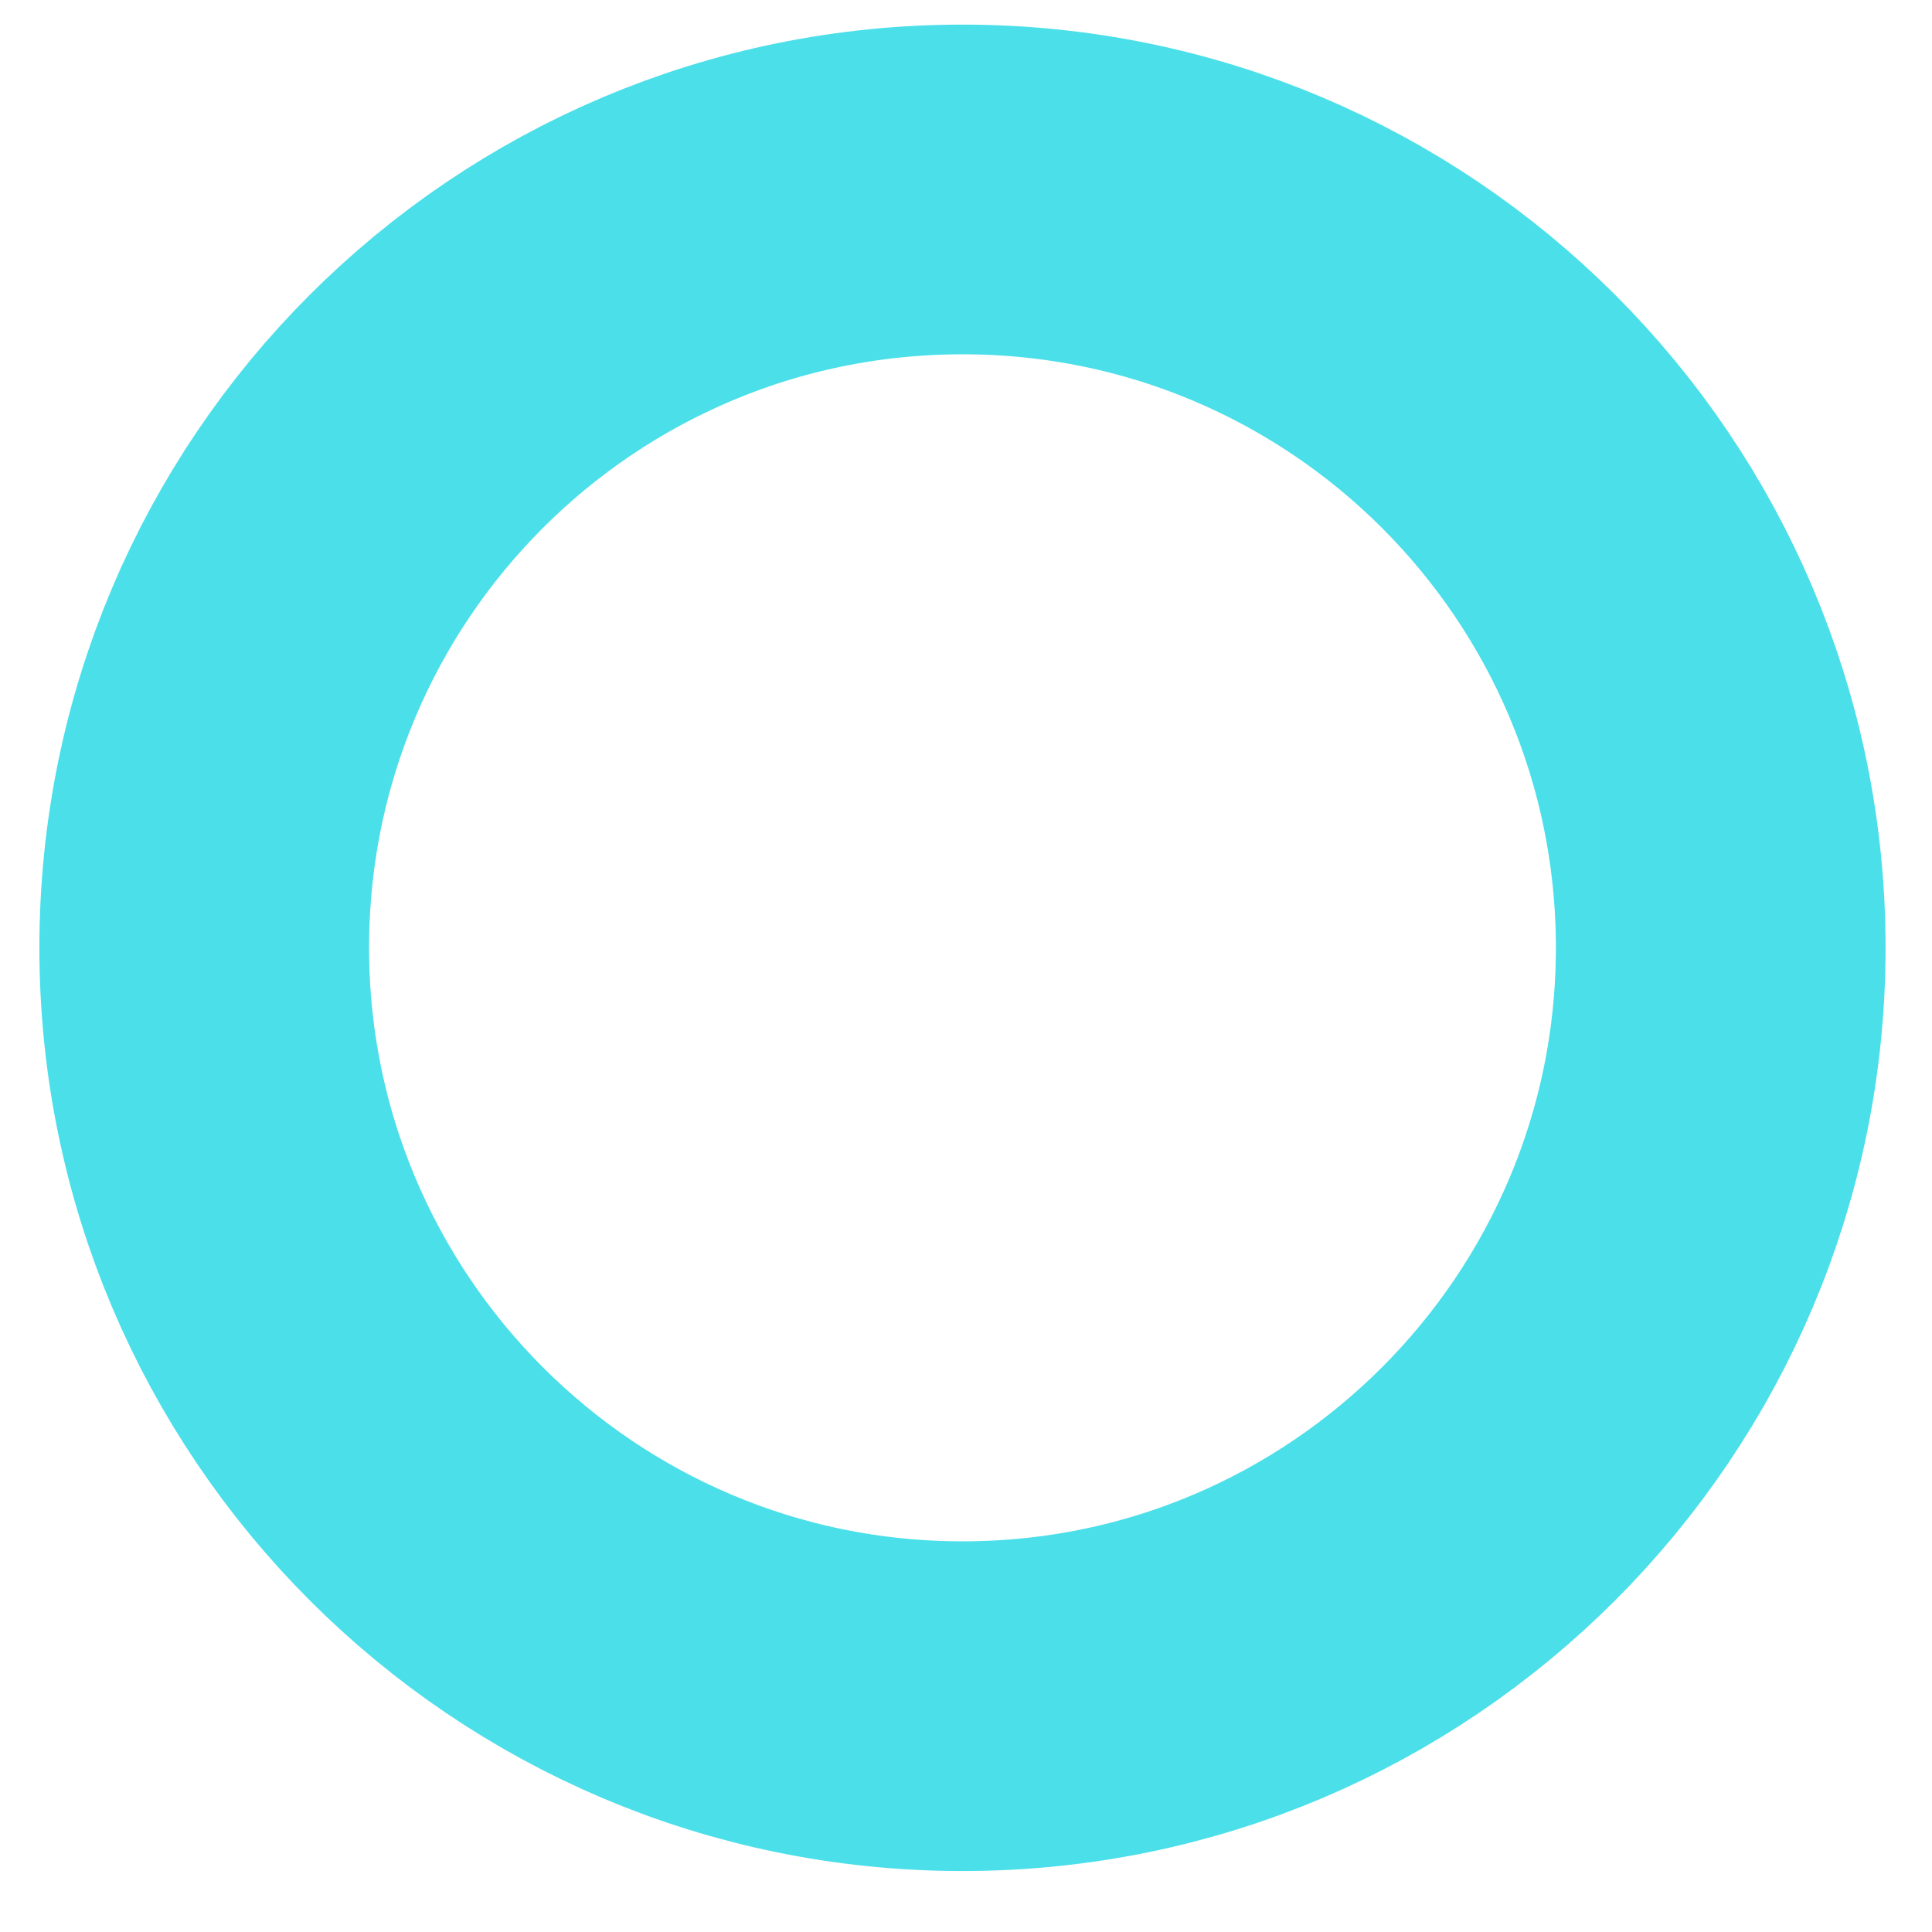
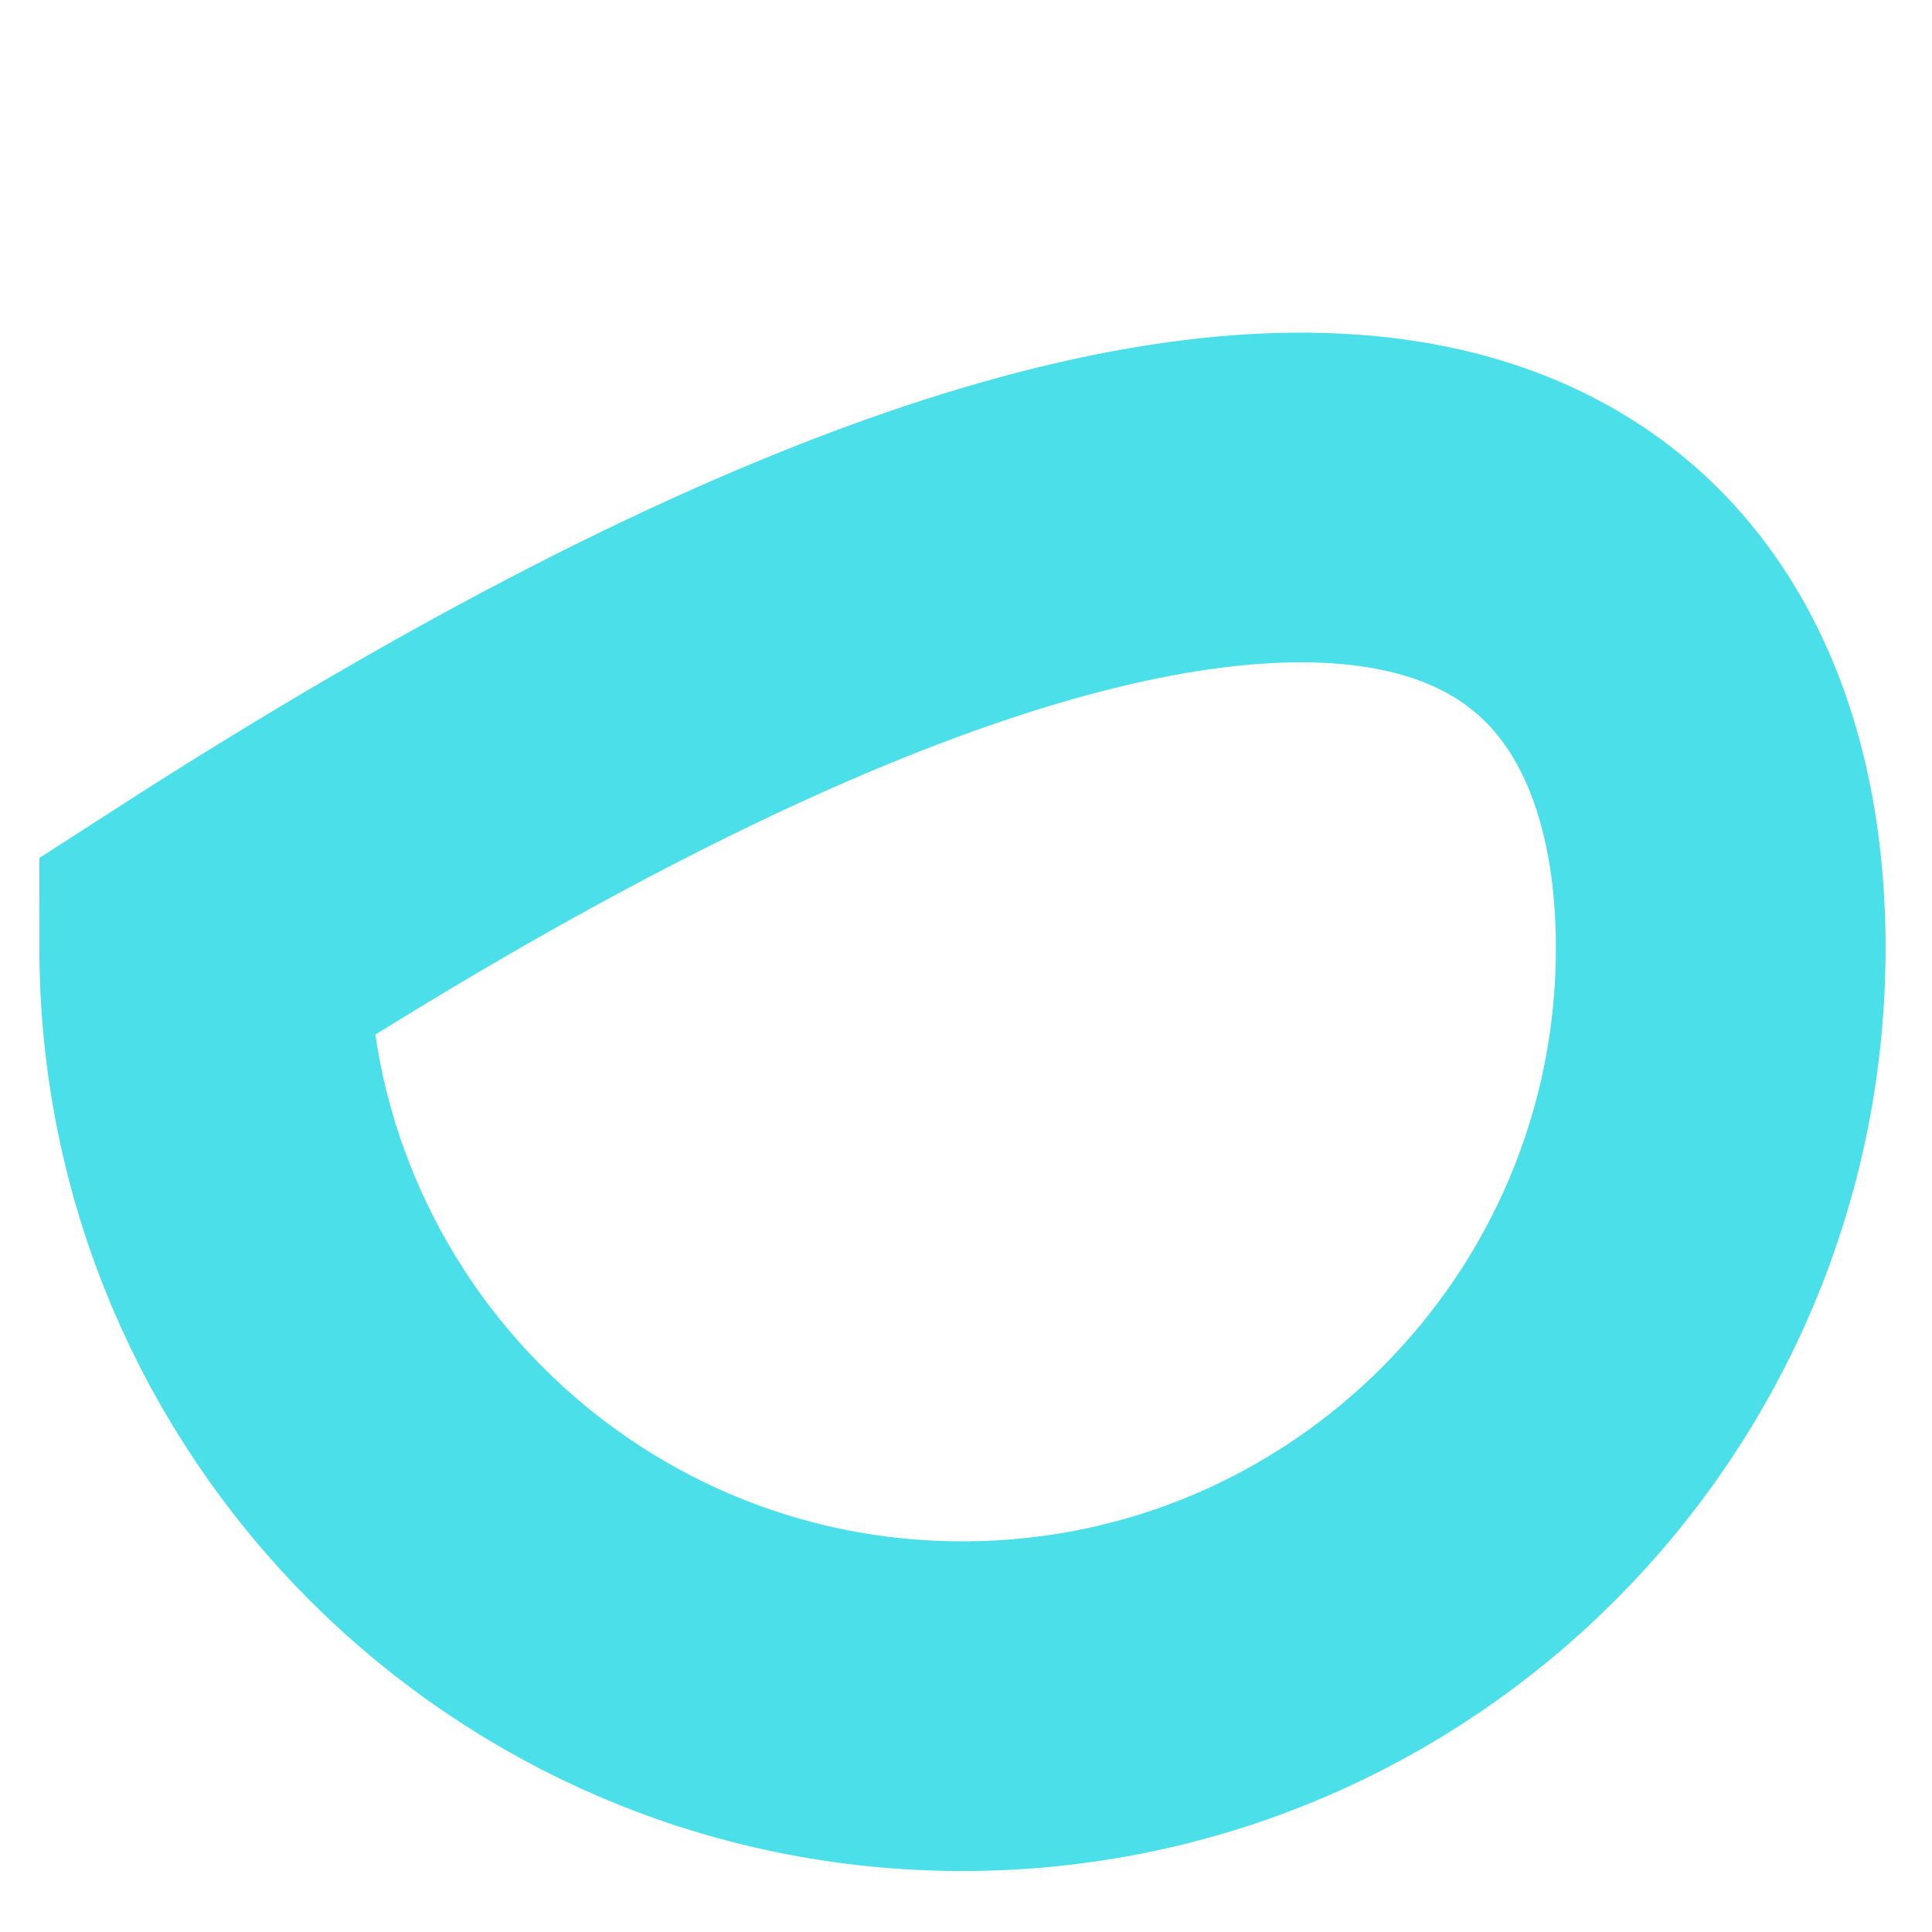
<svg xmlns="http://www.w3.org/2000/svg" width="17" height="17" viewBox="0 0 17 17" fill="none">
-   <path d="M1.797 8.34C1.797 4.653 4.782 1.667 8.469 1.667C12.155 1.667 15.141 4.653 15.141 8.34C15.141 12.018 12.155 15.013 8.469 15.013C4.782 15.013 1.797 12.018 1.797 8.34Z" stroke="#4BDFEA" stroke-width="2.901" />
+   <path d="M1.797 8.34C12.155 1.667 15.141 4.653 15.141 8.34C15.141 12.018 12.155 15.013 8.469 15.013C4.782 15.013 1.797 12.018 1.797 8.34Z" stroke="#4BDFEA" stroke-width="2.901" />
</svg>